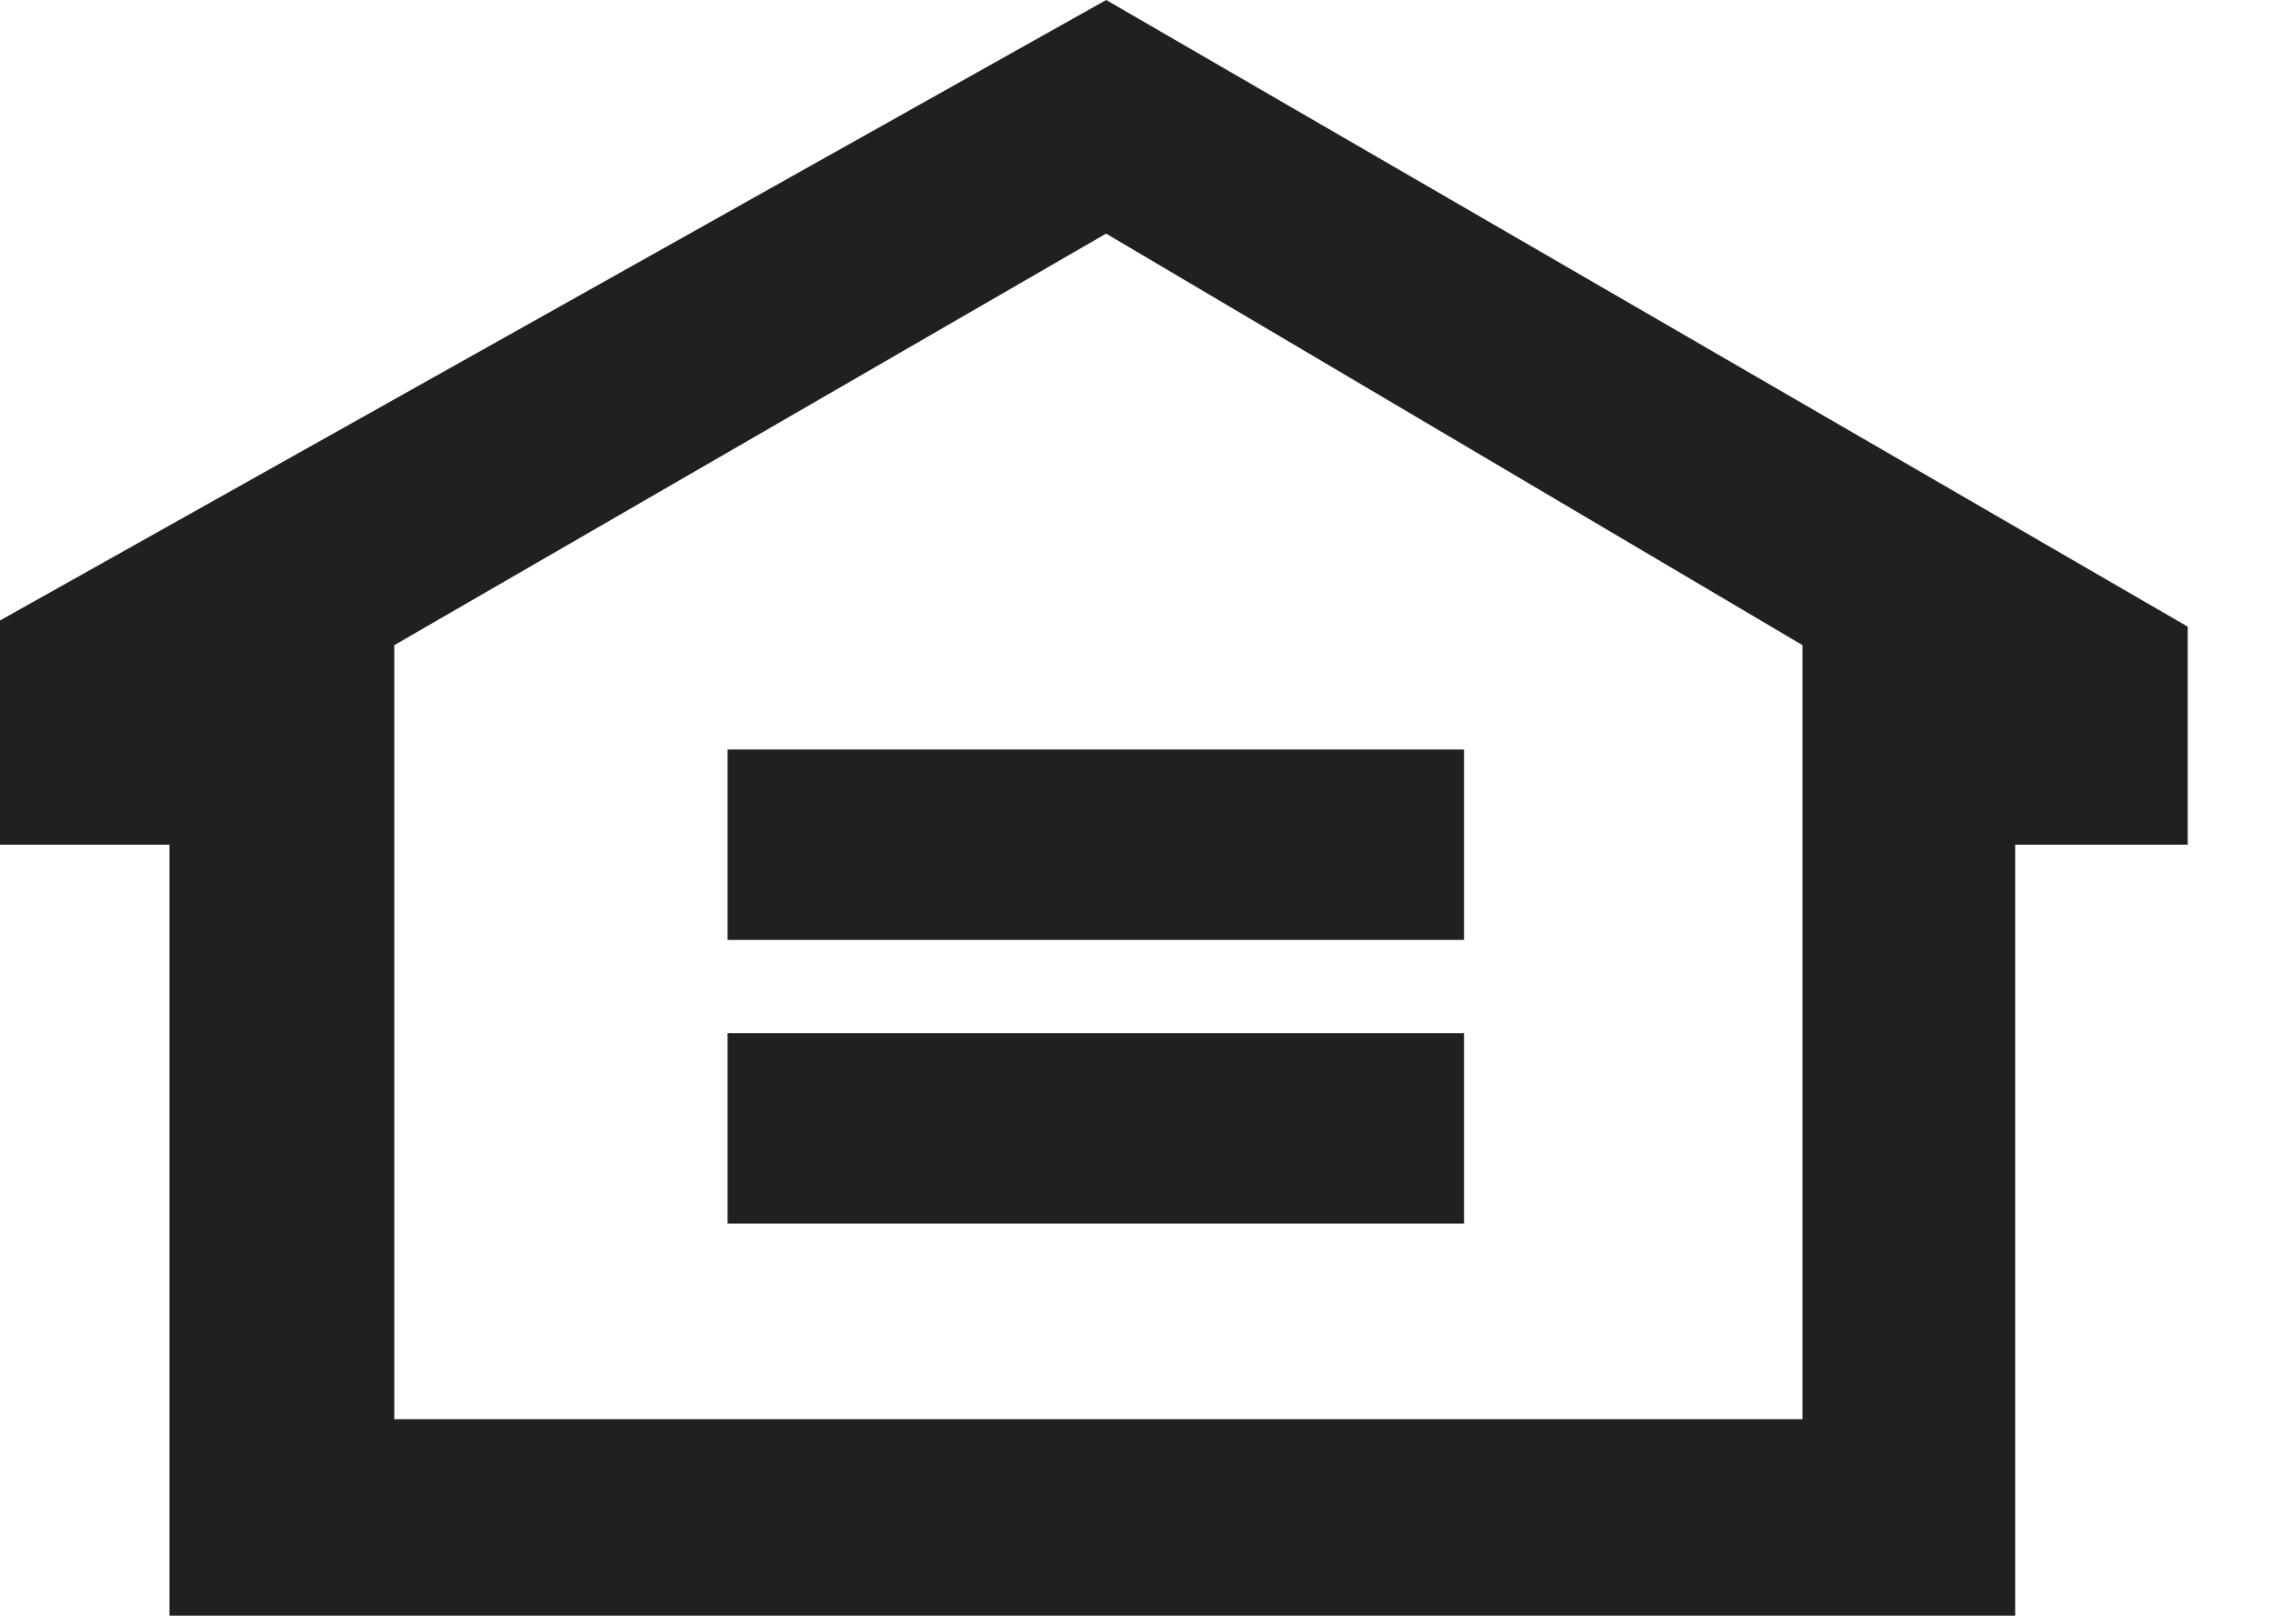
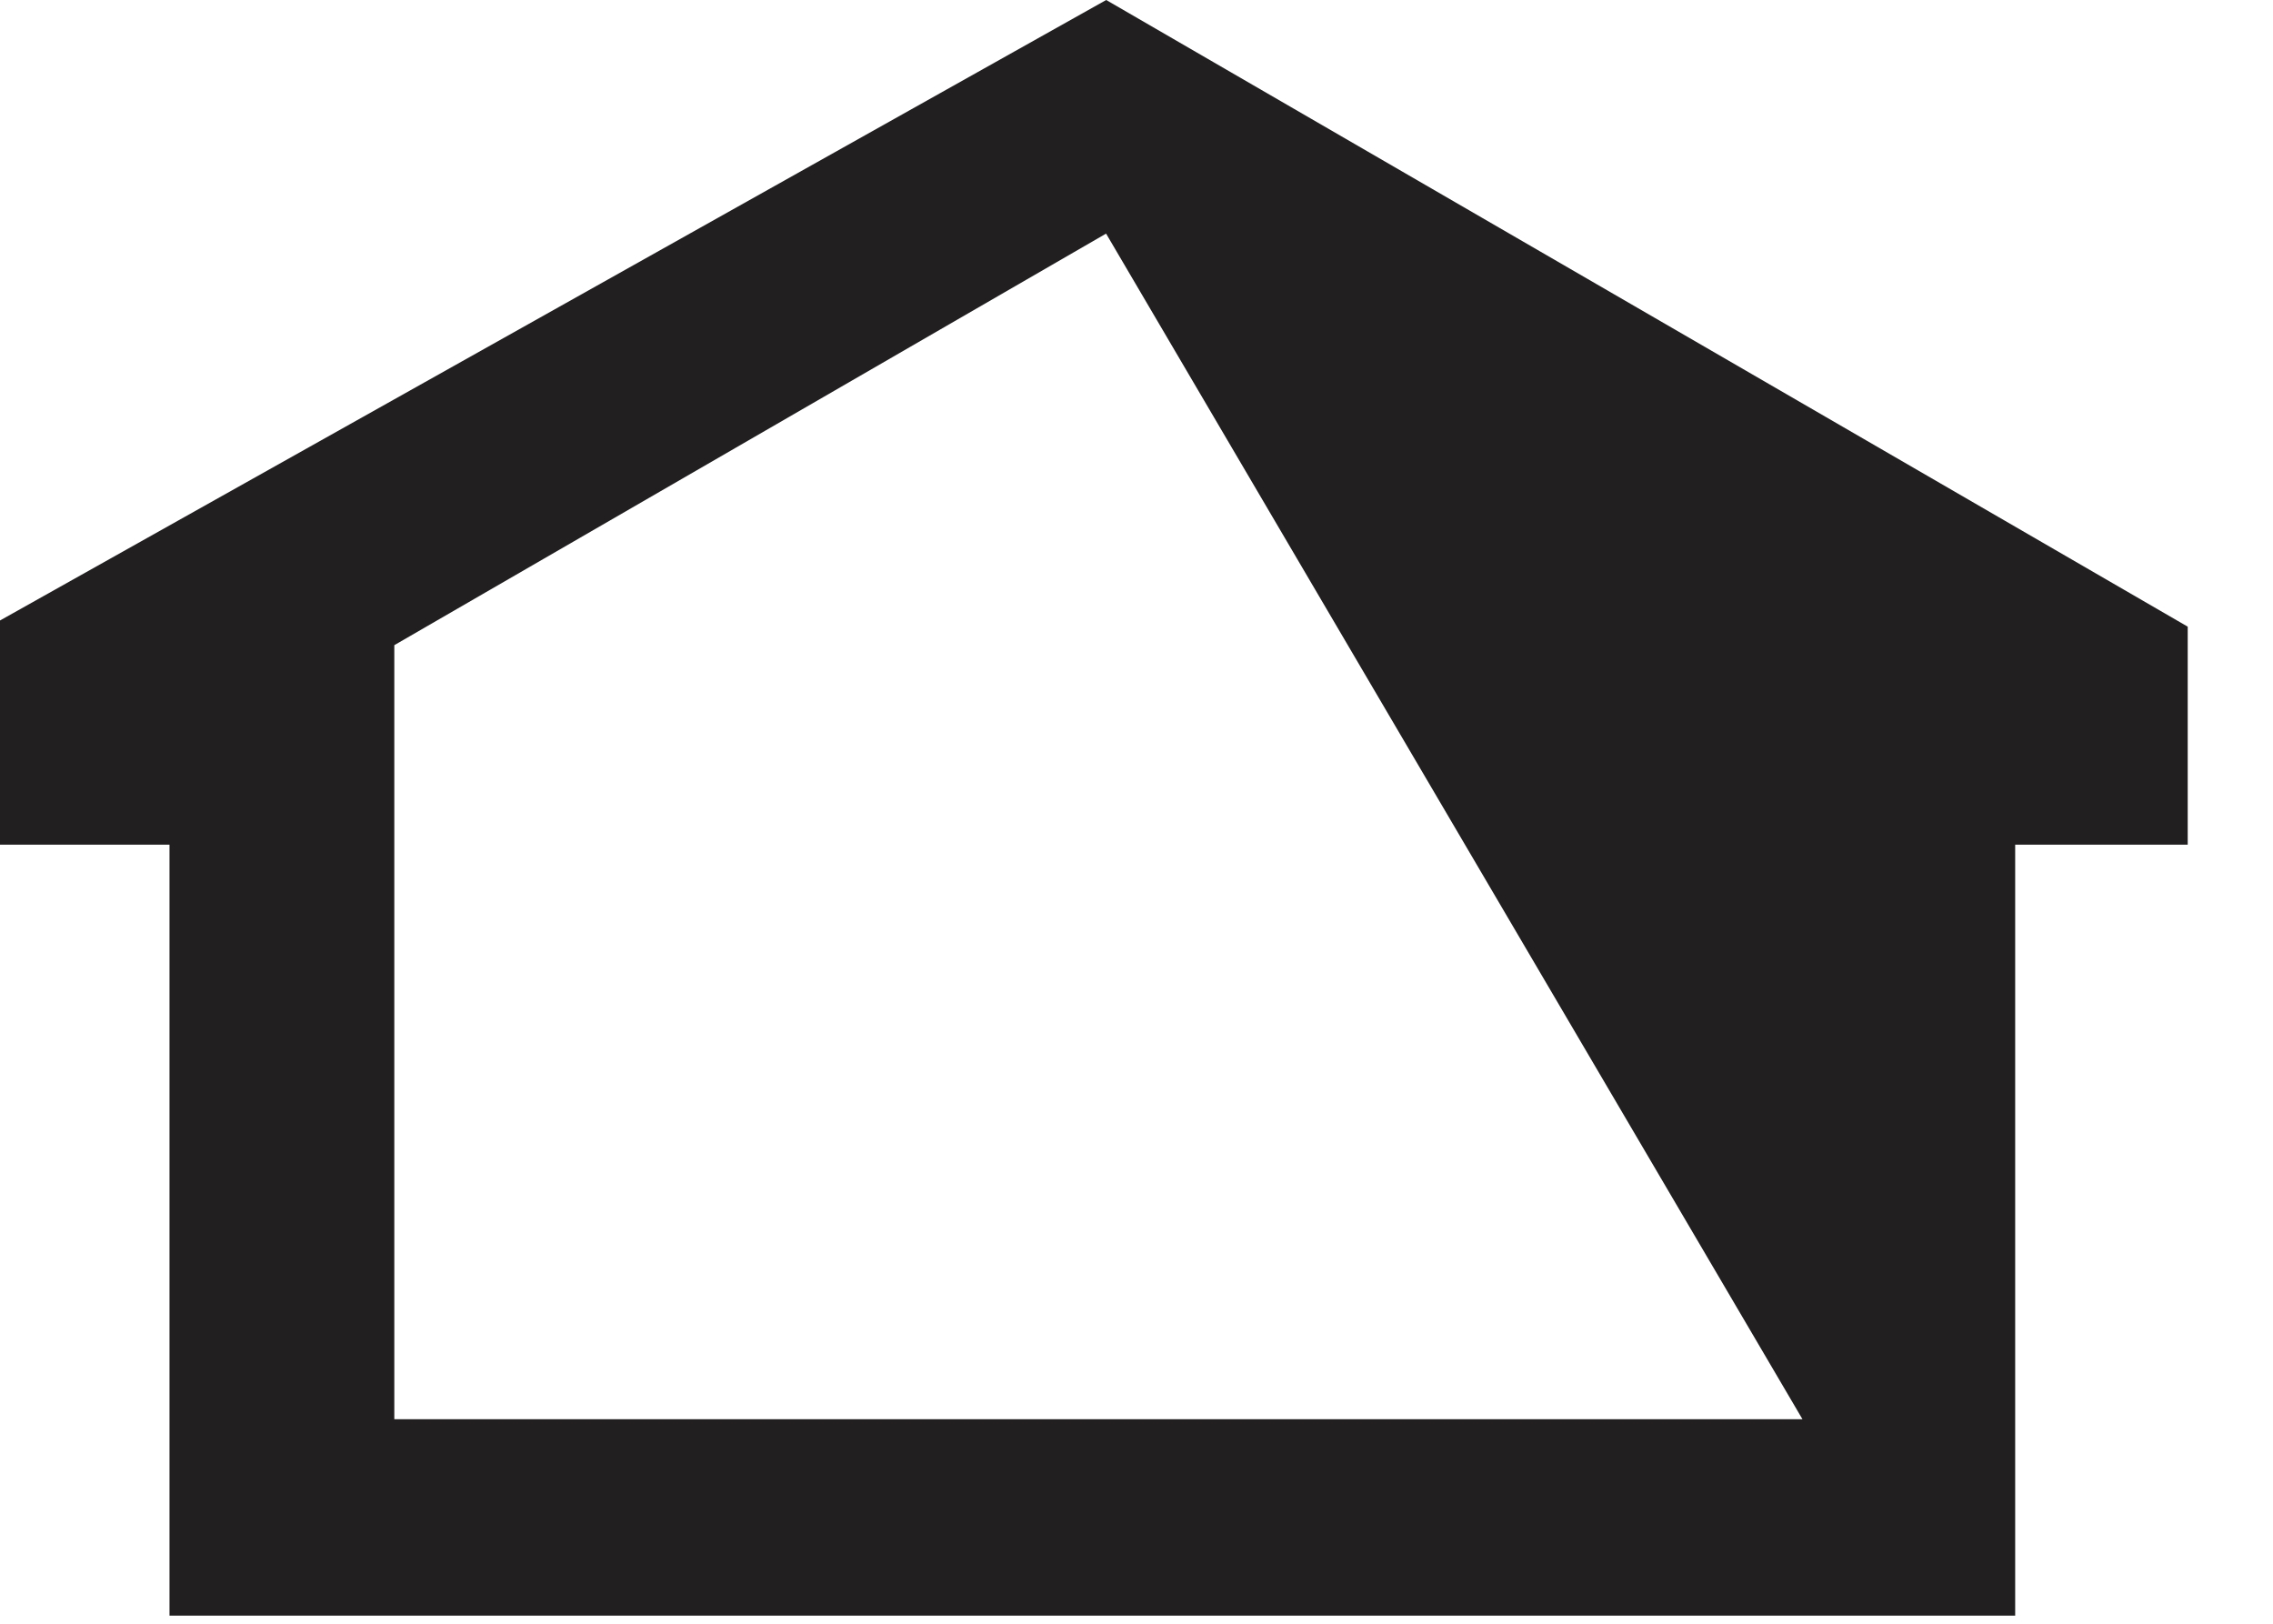
<svg xmlns="http://www.w3.org/2000/svg" width="21px" height="15px" viewBox="0 0 21 15" version="1.1">
  <title>3E689F4F-8ABA-4761-9551-5ABD960179F4</title>
  <desc>Created with sketchtool.</desc>
  <defs />
  <g id="FI-Branding" stroke="none" stroke-width="1" fill="none" fill-rule="evenodd">
    <g id="Footer_v1" transform="translate(-421, -12)" fill="#221F20">
      <g id="EqualHousingLender-Logo" transform="translate(421, 12)">
-         <path d="M10.22,0 L0,5.732 L0,7.803 L1.566,7.803 L1.566,14.925 L18.618,14.925 L18.618,7.803 L20.212,7.803 L20.212,5.789 L10.22,0 Z M3.643,5.96 L10.219,2.158 L16.653,5.96 L16.653,13.111 L3.643,13.111 L3.643,5.96 Z" id="Fill-1" />
-         <polygon id="Fill-2" points="6.722 8.683 13.526 8.683 13.526 6.924 6.722 6.924" />
-         <polygon id="Fill-3" points="6.722 11.303 13.526 11.303 13.526 9.544 6.722 9.544" />
+         <path d="M10.22,0 L0,5.732 L0,7.803 L1.566,7.803 L1.566,14.925 L18.618,14.925 L18.618,7.803 L20.212,7.803 L20.212,5.789 L10.22,0 Z M3.643,5.96 L10.219,2.158 L16.653,13.111 L3.643,13.111 L3.643,5.96 Z" id="Fill-1" />
      </g>
    </g>
  </g>
</svg>